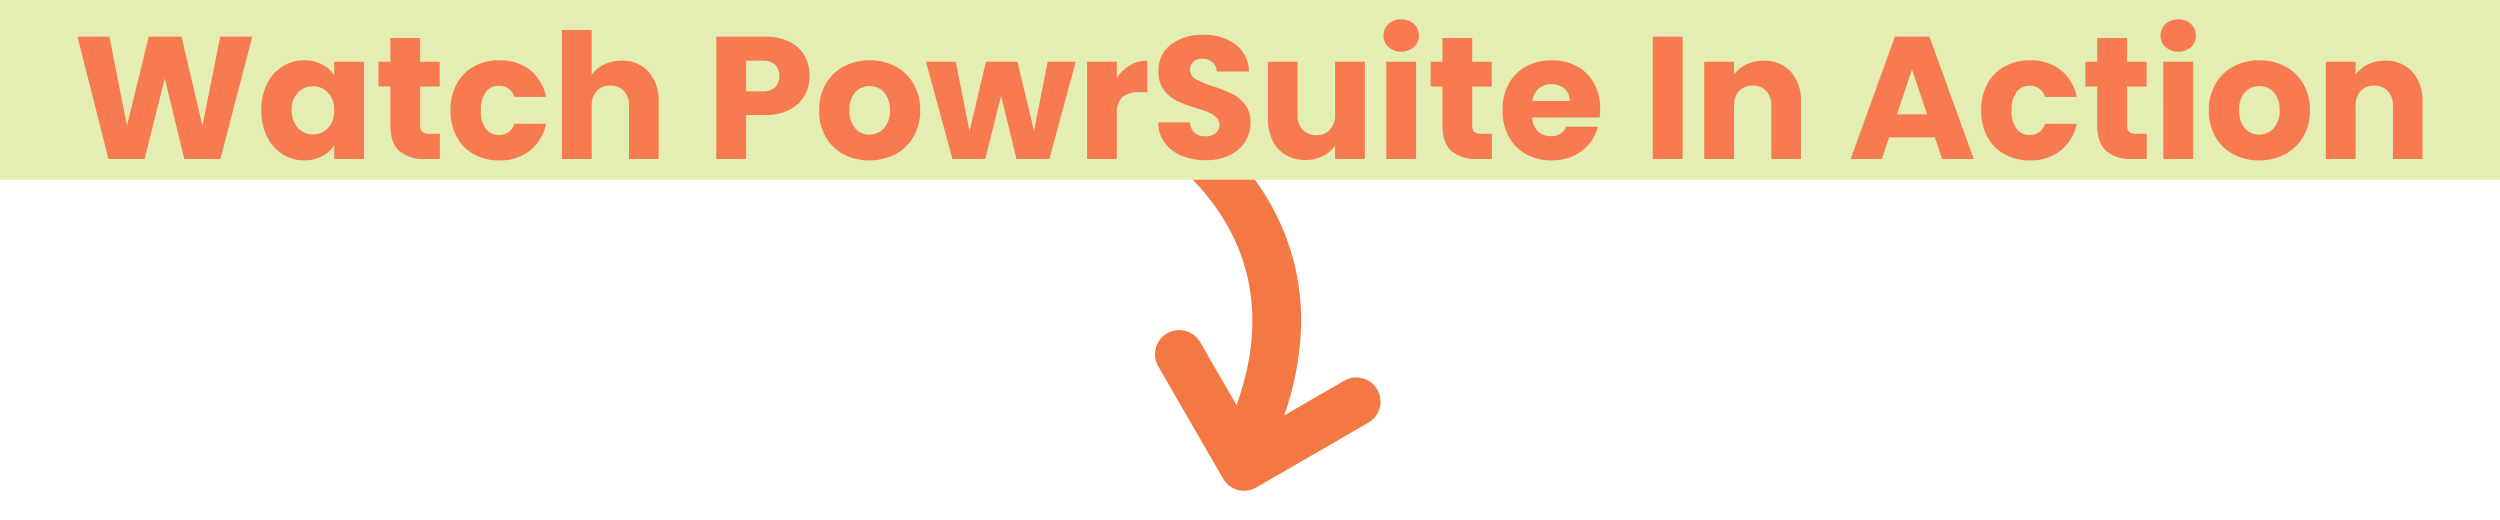
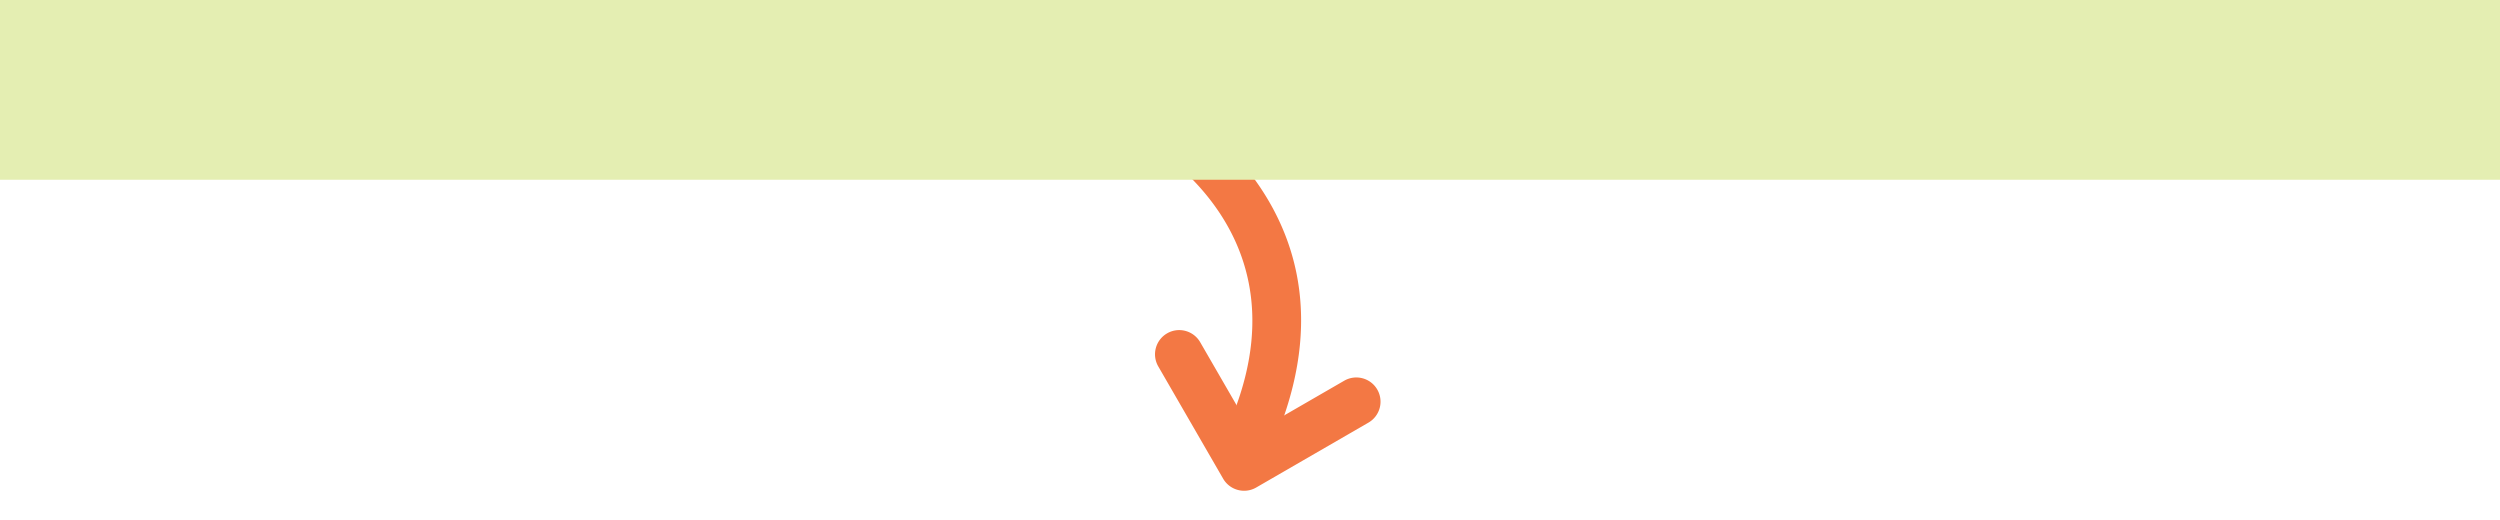
<svg xmlns="http://www.w3.org/2000/svg" width="516.344" height="107.409" viewBox="0 0 516.344 107.409">
  <g transform="translate(-701.752 -17259.164)">
    <g transform="matrix(0.883, 0.469, -0.469, 0.883, 933.032, 17279.5)">
      <path d="M56.208,50.883a5,5,0,0,1-4.961-4.429C46.123,1.9,2.277,4.924.413,5.074A5,5,0,0,1-4.978.5,5,5,0,0,1-.423-4.891c.553-.047,55.363-4.068,61.605,50.2a5,5,0,0,1-4.4,5.539A5.061,5.061,0,0,1,56.208,50.883Z" transform="translate(0 0)" fill="#f37844" />
      <path d="M18.938,23.938A4.984,4.984,0,0,1,15.4,22.473L-3.535,3.536a5,5,0,0,1,0-7.071,5,5,0,0,1,7.071,0l15.4,15.4,15.4-15.4a5,5,0,0,1,7.071,0,5,5,0,0,1,0,7.071L22.474,22.473A4.984,4.984,0,0,1,18.938,23.938Z" transform="translate(35.632 40.916) rotate(-13)" fill="#f37844" />
    </g>
    <g transform="translate(0 11717)">
      <rect width="516.344" height="37.124" transform="translate(701.752 5542.164)" fill="#e4eeb2" />
-       <path d="M-206.64-25.272-213.228,0h-7.452l-4.032-16.632L-228.888,0h-7.452l-6.408-25.272h6.588l3.636,18.4,4.5-18.4h6.768l4.32,18.4,3.672-18.4Zm1.872,15.192a12.006,12.006,0,0,1,1.17-5.436,8.727,8.727,0,0,1,3.186-3.6,8.318,8.318,0,0,1,4.5-1.26,7.73,7.73,0,0,1,3.726.864,6.365,6.365,0,0,1,2.466,2.268v-2.844h6.156V0h-6.156V-2.844a6.648,6.648,0,0,1-2.5,2.268,7.73,7.73,0,0,1-3.726.864A8.168,8.168,0,0,1-200.412-.99,8.831,8.831,0,0,1-203.6-4.626,12.12,12.12,0,0,1-204.768-10.08Zm15.048.036A5.033,5.033,0,0,0-191-13.68a4.152,4.152,0,0,0-3.114-1.332,4.18,4.18,0,0,0-3.114,1.314A4.969,4.969,0,0,0-198.5-10.08a5.1,5.1,0,0,0,1.278,3.654,4.126,4.126,0,0,0,3.114,1.35A4.152,4.152,0,0,0-191-6.408,5.033,5.033,0,0,0-189.72-10.044ZM-167.9-5.22V0h-3.132a7.667,7.667,0,0,1-5.22-1.638q-1.872-1.638-1.872-5.346v-7.992h-2.448v-5.112h2.448v-4.9h6.156v4.9h4.032v5.112h-4.032v8.064a1.687,1.687,0,0,0,.432,1.3,2.109,2.109,0,0,0,1.44.4Zm2.2-4.824a11.241,11.241,0,0,1,1.278-5.472,8.876,8.876,0,0,1,3.564-3.6,10.671,10.671,0,0,1,5.238-1.26,9.959,9.959,0,0,1,6.318,1.98,9.342,9.342,0,0,1,3.33,5.58h-6.552a3.153,3.153,0,0,0-3.2-2.3,3.229,3.229,0,0,0-2.7,1.314,6.079,6.079,0,0,0-1.008,3.762,6.079,6.079,0,0,0,1.008,3.762,3.229,3.229,0,0,0,2.7,1.314,3.153,3.153,0,0,0,3.2-2.3h6.552a9.431,9.431,0,0,1-3.348,5.544,9.858,9.858,0,0,1-6.3,2.016,10.671,10.671,0,0,1-5.238-1.26,8.876,8.876,0,0,1-3.564-3.6A11.241,11.241,0,0,1-165.708-10.044Zm35.352-10.26a7.147,7.147,0,0,1,5.544,2.286,8.965,8.965,0,0,1,2.088,6.282V0h-6.12V-10.908a4.409,4.409,0,0,0-1.044-3.132,3.661,3.661,0,0,0-2.808-1.116A3.661,3.661,0,0,0-135.5-14.04a4.409,4.409,0,0,0-1.044,3.132V0H-142.7V-26.64h6.156v9.252a6.58,6.58,0,0,1,2.556-2.124A8.169,8.169,0,0,1-130.356-20.3Zm38.808,3.168a8.138,8.138,0,0,1-1.008,4.014,7.411,7.411,0,0,1-3.1,2.934,10.9,10.9,0,0,1-5.184,1.116h-3.816V0h-6.156V-25.272h9.972a11.348,11.348,0,0,1,5.112,1.044,7.175,7.175,0,0,1,3.132,2.88A8.371,8.371,0,0,1-91.548-17.136Zm-9.756,3.168a3.672,3.672,0,0,0,2.628-.828,3.088,3.088,0,0,0,.864-2.34,3.088,3.088,0,0,0-.864-2.34A3.672,3.672,0,0,0-101.3-20.3h-3.348v6.336ZM-79.2.288a11.088,11.088,0,0,1-5.31-1.26,9.226,9.226,0,0,1-3.708-3.6,10.757,10.757,0,0,1-1.35-5.472A10.671,10.671,0,0,1-88.2-15.5a9.282,9.282,0,0,1,3.744-3.618,11.194,11.194,0,0,1,5.328-1.26,11.194,11.194,0,0,1,5.328,1.26A9.282,9.282,0,0,1-70.056-15.5a10.671,10.671,0,0,1,1.368,5.454A10.562,10.562,0,0,1-70.074-4.59a9.372,9.372,0,0,1-3.78,3.618A11.3,11.3,0,0,1-79.2.288Zm0-5.328a4.01,4.01,0,0,0,3.006-1.3,5.149,5.149,0,0,0,1.242-3.708,5.245,5.245,0,0,0-1.206-3.708,3.9,3.9,0,0,0-2.97-1.3,3.907,3.907,0,0,0-2.988,1.278A5.283,5.283,0,0,0-83.3-10.044a5.348,5.348,0,0,0,1.17,3.708A3.787,3.787,0,0,0-79.2-5.04Zm42.624-15.048L-42.012,0h-6.8l-3.168-13.032L-55.26,0h-6.768L-67.5-20.088h6.156L-58.5-5.724l3.384-14.364H-48.6L-45.18-5.8l2.808-14.292Zm8.5,3.348a8.121,8.121,0,0,1,2.7-2.61,6.962,6.962,0,0,1,3.6-.954v6.516h-1.692a5.187,5.187,0,0,0-3.456.99A4.4,4.4,0,0,0-28.08-9.324V0h-6.156V-20.088h6.156ZM-9.684.252a13,13,0,0,1-4.968-.9,8.1,8.1,0,0,1-3.51-2.664A7.278,7.278,0,0,1-19.548-7.56H-13a3.179,3.179,0,0,0,.972,2.142,3.125,3.125,0,0,0,2.16.738A3.378,3.378,0,0,0-7.7-5.31a2.107,2.107,0,0,0,.792-1.746A2.067,2.067,0,0,0-7.542-8.6,5.082,5.082,0,0,0-9.09-9.612a24.9,24.9,0,0,0-2.61-.9,28.419,28.419,0,0,1-4-1.512,7.383,7.383,0,0,1-2.664-2.232,6.219,6.219,0,0,1-1.116-3.852,6.624,6.624,0,0,1,2.556-5.526,10.5,10.5,0,0,1,6.66-2,10.624,10.624,0,0,1,6.732,2A7.152,7.152,0,0,1-.792-18.072h-6.66A2.6,2.6,0,0,0-8.352-20a3.171,3.171,0,0,0-2.124-.7,2.647,2.647,0,0,0-1.8.594,2.142,2.142,0,0,0-.684,1.71,2.12,2.12,0,0,0,1.152,1.908,18.884,18.884,0,0,0,3.6,1.476A33.293,33.293,0,0,1-4.23-13.428a7.573,7.573,0,0,1,2.646,2.2A5.878,5.878,0,0,1-.468-7.524,7.276,7.276,0,0,1-1.566-3.6,7.69,7.69,0,0,1-4.752-.792,10.907,10.907,0,0,1-9.684.252Zm32.832-20.34V0H16.992V-2.736A6.756,6.756,0,0,1,14.454-.594a7.745,7.745,0,0,1-3.546.81A7.942,7.942,0,0,1,6.84-.81,6.918,6.918,0,0,1,4.1-3.78a10.107,10.107,0,0,1-.972-4.572V-20.088h6.12V-9.18A4.409,4.409,0,0,0,10.3-6.048,3.661,3.661,0,0,0,13.1-4.932a3.706,3.706,0,0,0,2.844-1.116A4.409,4.409,0,0,0,16.992-9.18V-20.088Zm7.524-2.088a3.731,3.731,0,0,1-2.646-.954A3.091,3.091,0,0,1,27-25.488a3.131,3.131,0,0,1,1.026-2.394,3.731,3.731,0,0,1,2.646-.954,3.682,3.682,0,0,1,2.61.954,3.131,3.131,0,0,1,1.026,2.394,3.091,3.091,0,0,1-1.026,2.358A3.682,3.682,0,0,1,30.672-22.176Zm3.06,2.088V0H27.576V-20.088ZM49.392-5.22V0H46.26a7.667,7.667,0,0,1-5.22-1.638q-1.872-1.638-1.872-5.346v-7.992H36.72v-5.112h2.448v-4.9h6.156v4.9h4.032v5.112H45.324v8.064a1.687,1.687,0,0,0,.432,1.3,2.109,2.109,0,0,0,1.44.4Zm22.356-5.148a15.715,15.715,0,0,1-.108,1.8H57.708a4.186,4.186,0,0,0,1.206,2.862,3.684,3.684,0,0,0,2.61.99,3.235,3.235,0,0,0,3.2-1.944H71.28A8.991,8.991,0,0,1,69.462-3.1,9.1,9.1,0,0,1,66.168-.612a10.581,10.581,0,0,1-4.428.9,10.775,10.775,0,0,1-5.256-1.26,8.962,8.962,0,0,1-3.6-3.6,11.114,11.114,0,0,1-1.3-5.472,11.241,11.241,0,0,1,1.278-5.472,8.846,8.846,0,0,1,3.582-3.6,10.851,10.851,0,0,1,5.292-1.26,10.742,10.742,0,0,1,5.184,1.224A8.789,8.789,0,0,1,70.47-15.66,10.6,10.6,0,0,1,71.748-10.368Zm-6.3-1.62a3.165,3.165,0,0,0-1.08-2.52,3.976,3.976,0,0,0-2.7-.936,3.9,3.9,0,0,0-2.61.9,4,4,0,0,0-1.314,2.556ZM88.776-25.272V0H82.62V-25.272Zm16.7,4.968a7.29,7.29,0,0,1,5.634,2.286,8.917,8.917,0,0,1,2.106,6.282V0H107.1V-10.908a4.409,4.409,0,0,0-1.044-3.132,3.661,3.661,0,0,0-2.808-1.116,3.661,3.661,0,0,0-2.808,1.116A4.409,4.409,0,0,0,99.4-10.908V0H93.24V-20.088H99.4v2.664a6.5,6.5,0,0,1,2.52-2.106A8.011,8.011,0,0,1,105.48-20.3Zm35.388,15.84h-9.432L129.924,0H123.48l9.144-25.272h7.128L148.9,0H142.38Zm-1.584-4.752-3.132-9.252-3.1,9.252Zm11.16-.828a11.241,11.241,0,0,1,1.278-5.472,8.876,8.876,0,0,1,3.564-3.6,10.671,10.671,0,0,1,5.238-1.26,9.959,9.959,0,0,1,6.318,1.98,9.342,9.342,0,0,1,3.33,5.58H163.62a3.153,3.153,0,0,0-3.2-2.3,3.229,3.229,0,0,0-2.7,1.314,6.079,6.079,0,0,0-1.008,3.762,6.079,6.079,0,0,0,1.008,3.762,3.229,3.229,0,0,0,2.7,1.314,3.153,3.153,0,0,0,3.2-2.3h6.552a9.431,9.431,0,0,1-3.348,5.544,9.858,9.858,0,0,1-6.3,2.016,10.671,10.671,0,0,1-5.238-1.26,8.876,8.876,0,0,1-3.564-3.6A11.241,11.241,0,0,1,150.444-10.044Zm34.2,4.824V0h-3.132a7.667,7.667,0,0,1-5.22-1.638q-1.872-1.638-1.872-5.346v-7.992h-2.448v-5.112h2.448v-4.9h6.156v4.9h4.032v5.112h-4.032v8.064a1.687,1.687,0,0,0,.432,1.3,2.109,2.109,0,0,0,1.44.4Zm6.516-16.956a3.731,3.731,0,0,1-2.646-.954,3.091,3.091,0,0,1-1.026-2.358,3.131,3.131,0,0,1,1.026-2.394,3.731,3.731,0,0,1,2.646-.954,3.682,3.682,0,0,1,2.61.954,3.131,3.131,0,0,1,1.026,2.394,3.091,3.091,0,0,1-1.026,2.358A3.682,3.682,0,0,1,191.16-22.176Zm3.06,2.088V0h-6.156V-20.088ZM207.828.288a11.088,11.088,0,0,1-5.31-1.26,9.226,9.226,0,0,1-3.708-3.6,10.757,10.757,0,0,1-1.35-5.472,10.671,10.671,0,0,1,1.368-5.454,9.282,9.282,0,0,1,3.744-3.618,11.194,11.194,0,0,1,5.328-1.26,11.194,11.194,0,0,1,5.328,1.26,9.282,9.282,0,0,1,3.744,3.618,10.671,10.671,0,0,1,1.368,5.454,10.562,10.562,0,0,1-1.386,5.454,9.372,9.372,0,0,1-3.78,3.618A11.3,11.3,0,0,1,207.828.288Zm0-5.328a4.01,4.01,0,0,0,3.006-1.3,5.149,5.149,0,0,0,1.242-3.708,5.245,5.245,0,0,0-1.206-3.708,3.9,3.9,0,0,0-2.97-1.3,3.907,3.907,0,0,0-2.988,1.278,5.283,5.283,0,0,0-1.188,3.726,5.348,5.348,0,0,0,1.17,3.708A3.787,3.787,0,0,0,207.828-5.04ZM233.856-20.3a7.29,7.29,0,0,1,5.634,2.286,8.917,8.917,0,0,1,2.106,6.282V0h-6.12V-10.908a4.409,4.409,0,0,0-1.044-3.132,3.661,3.661,0,0,0-2.808-1.116,3.661,3.661,0,0,0-2.808,1.116,4.409,4.409,0,0,0-1.044,3.132V0h-6.156V-20.088h6.156v2.664a6.5,6.5,0,0,1,2.52-2.106A8.011,8.011,0,0,1,233.856-20.3Z" transform="translate(960.5 5575)" fill="#f77a50" />
    </g>
  </g>
</svg>